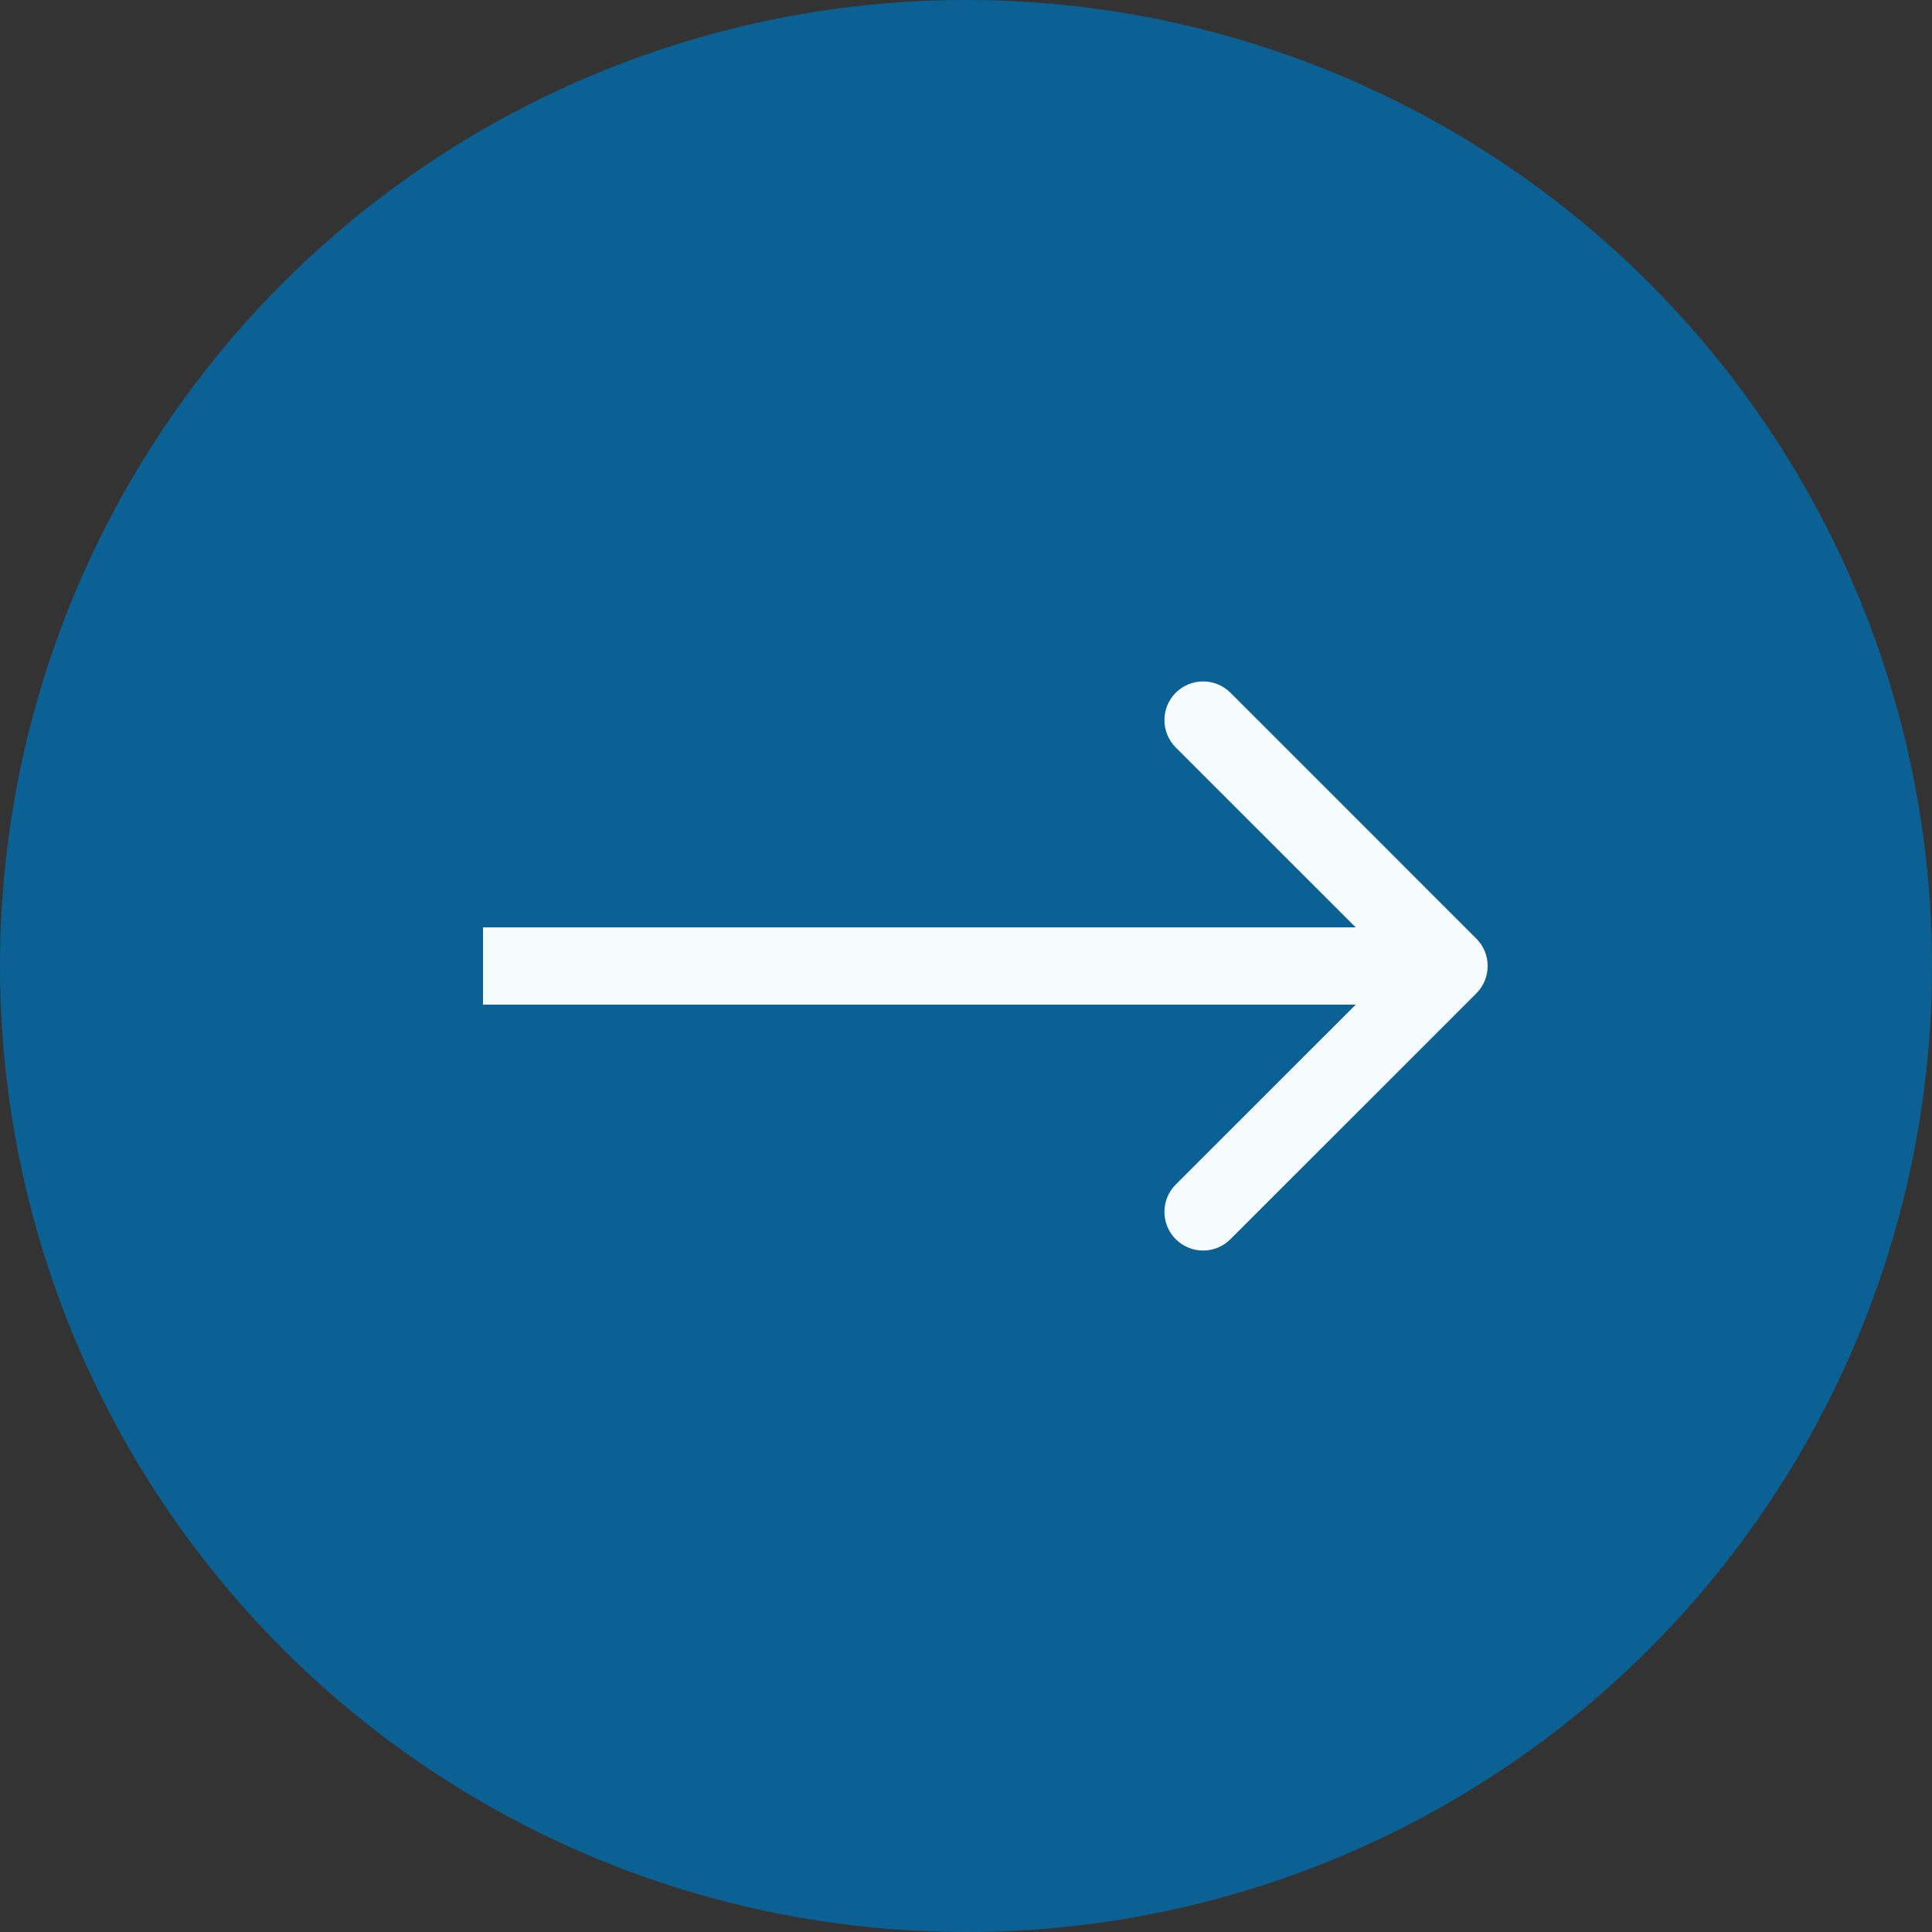
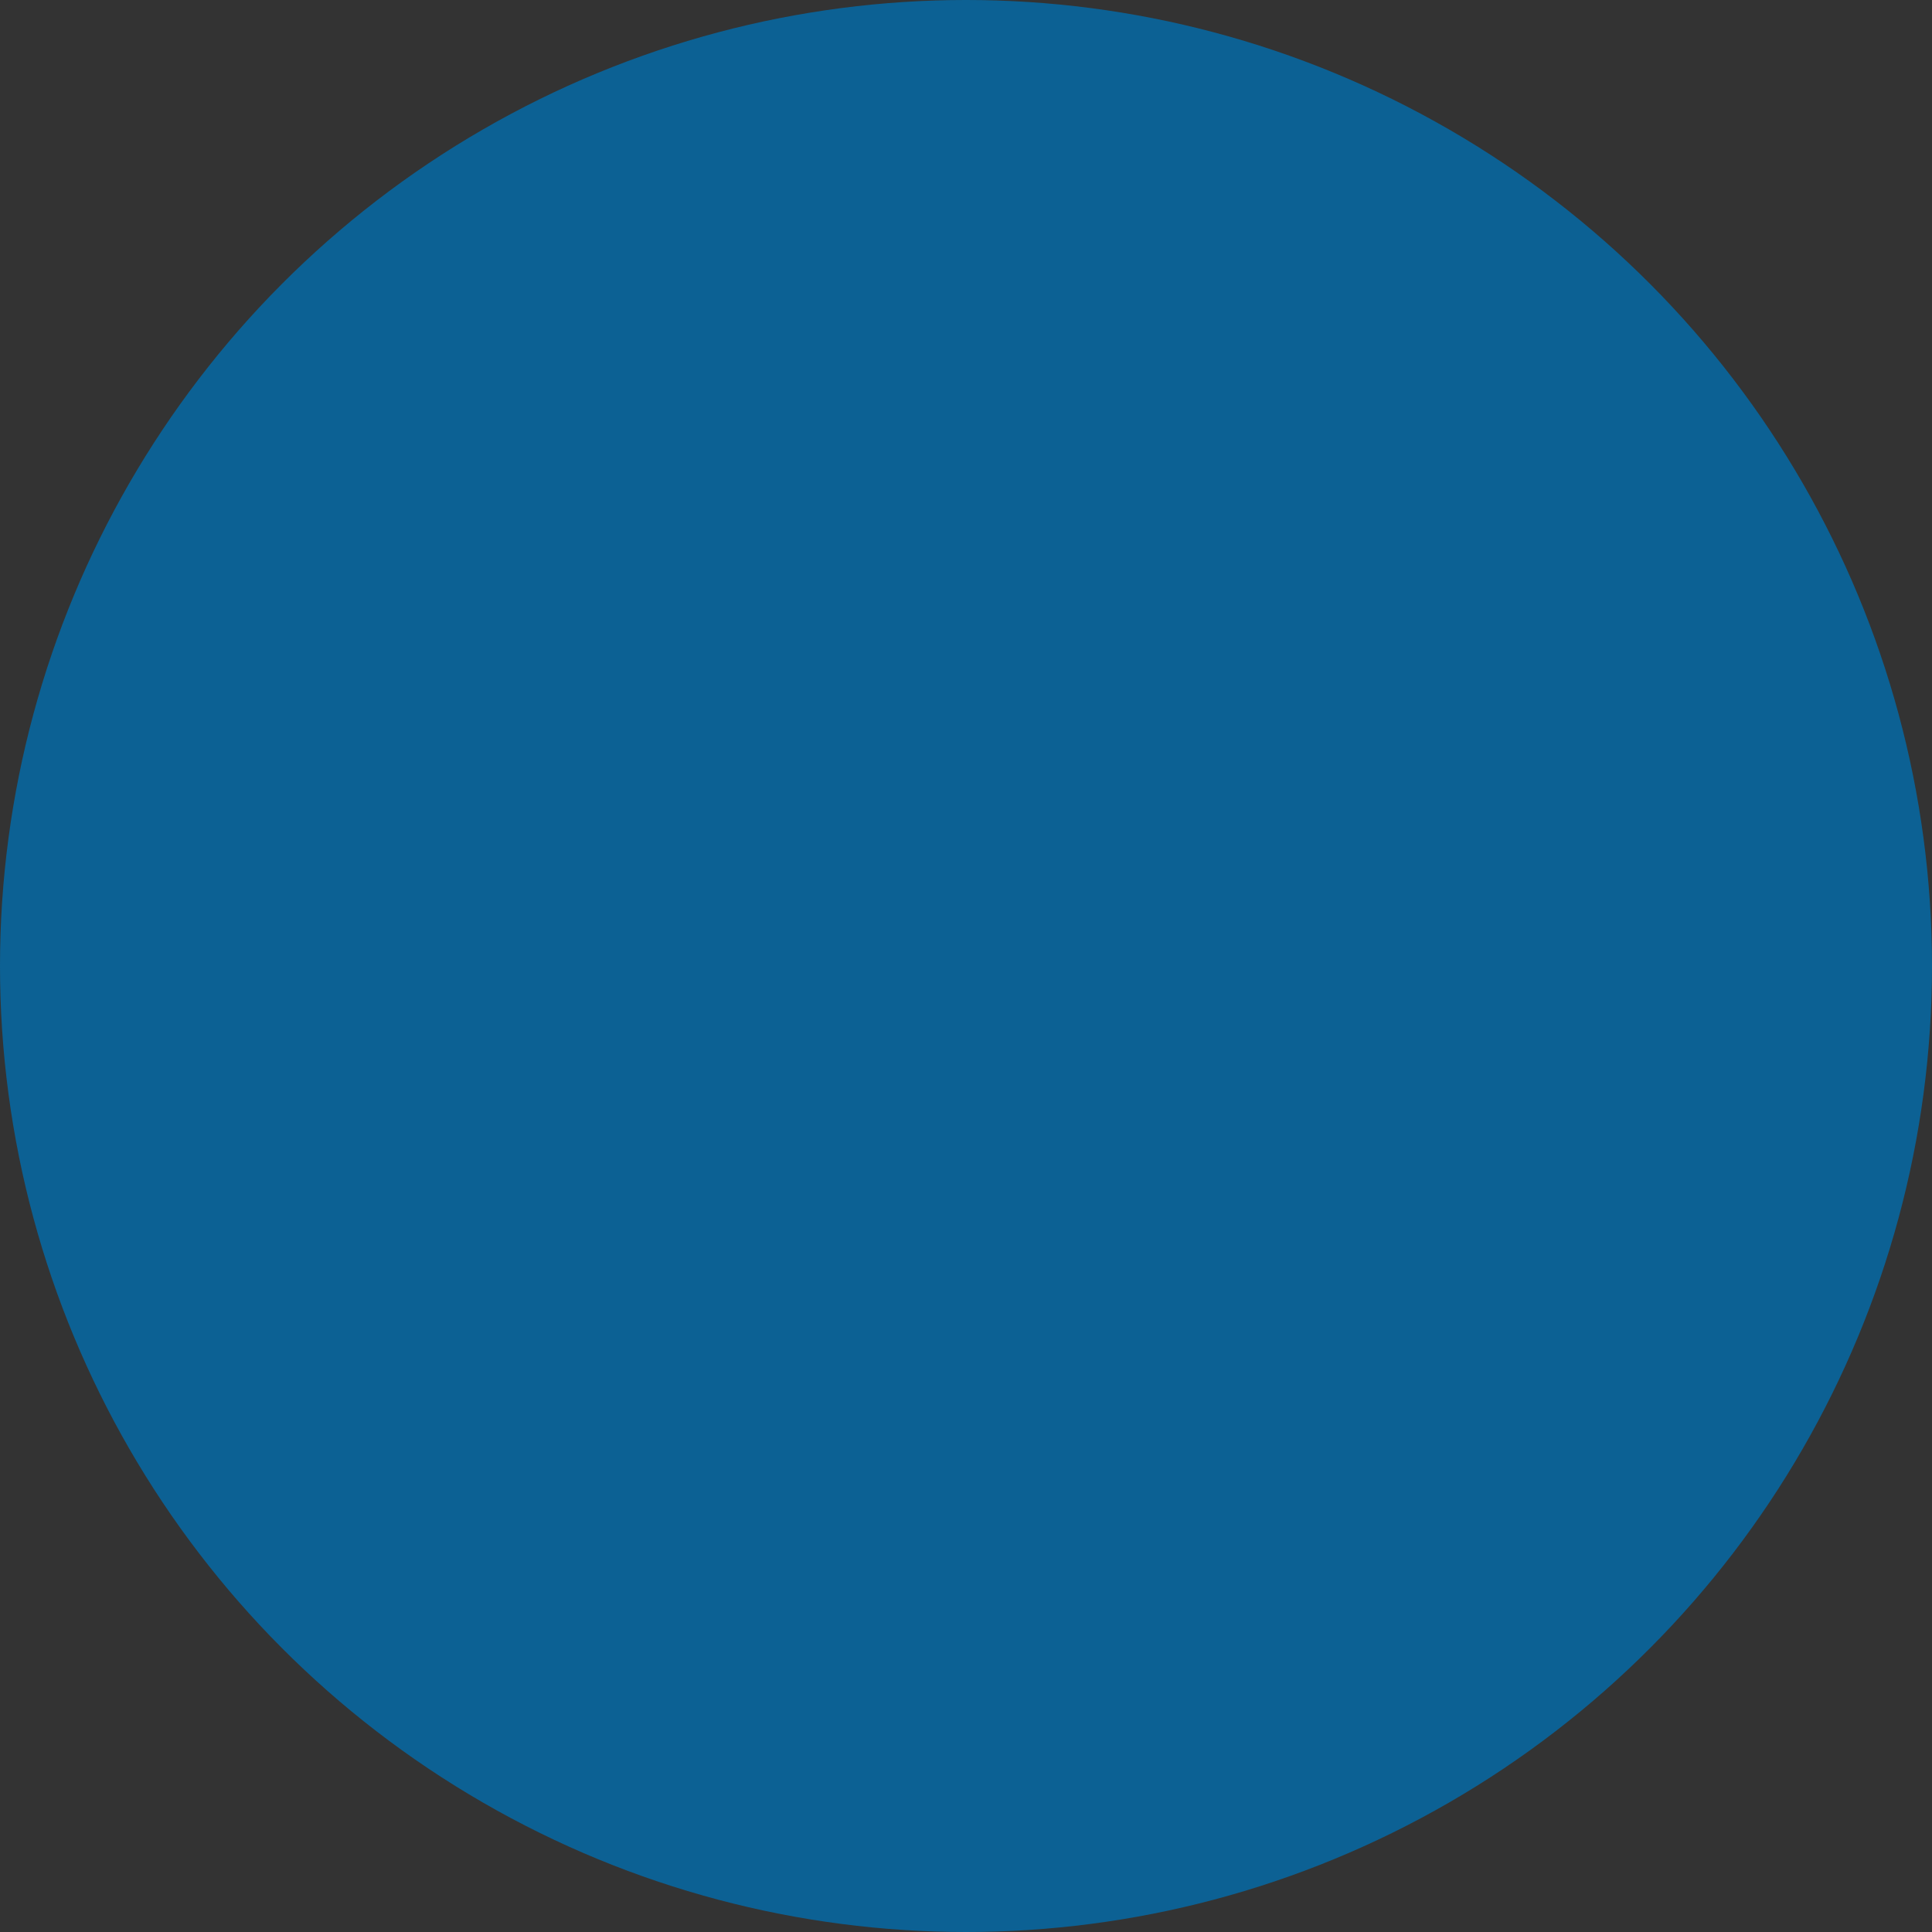
<svg xmlns="http://www.w3.org/2000/svg" width="25" height="25" viewBox="0 0 25 25" fill="none">
  <rect x="0" y="0" width="25" height="25" fill="#333333" stroke="none" />
  <circle cx="12.5" cy="12.5" r="12.5" fill="#0C6194" />
-   <path d="M19.104 12.854C19.299 12.658 19.299 12.342 19.104 12.146L15.922 8.964C15.726 8.769 15.41 8.769 15.214 8.964C15.019 9.16 15.019 9.476 15.214 9.672L18.043 12.5L15.214 15.328C15.019 15.524 15.019 15.84 15.214 16.035C15.41 16.231 15.726 16.231 15.922 16.035L19.104 12.854ZM6.25 13H18.75V12H6.25V13Z" fill="#F6FBFE" />
</svg>